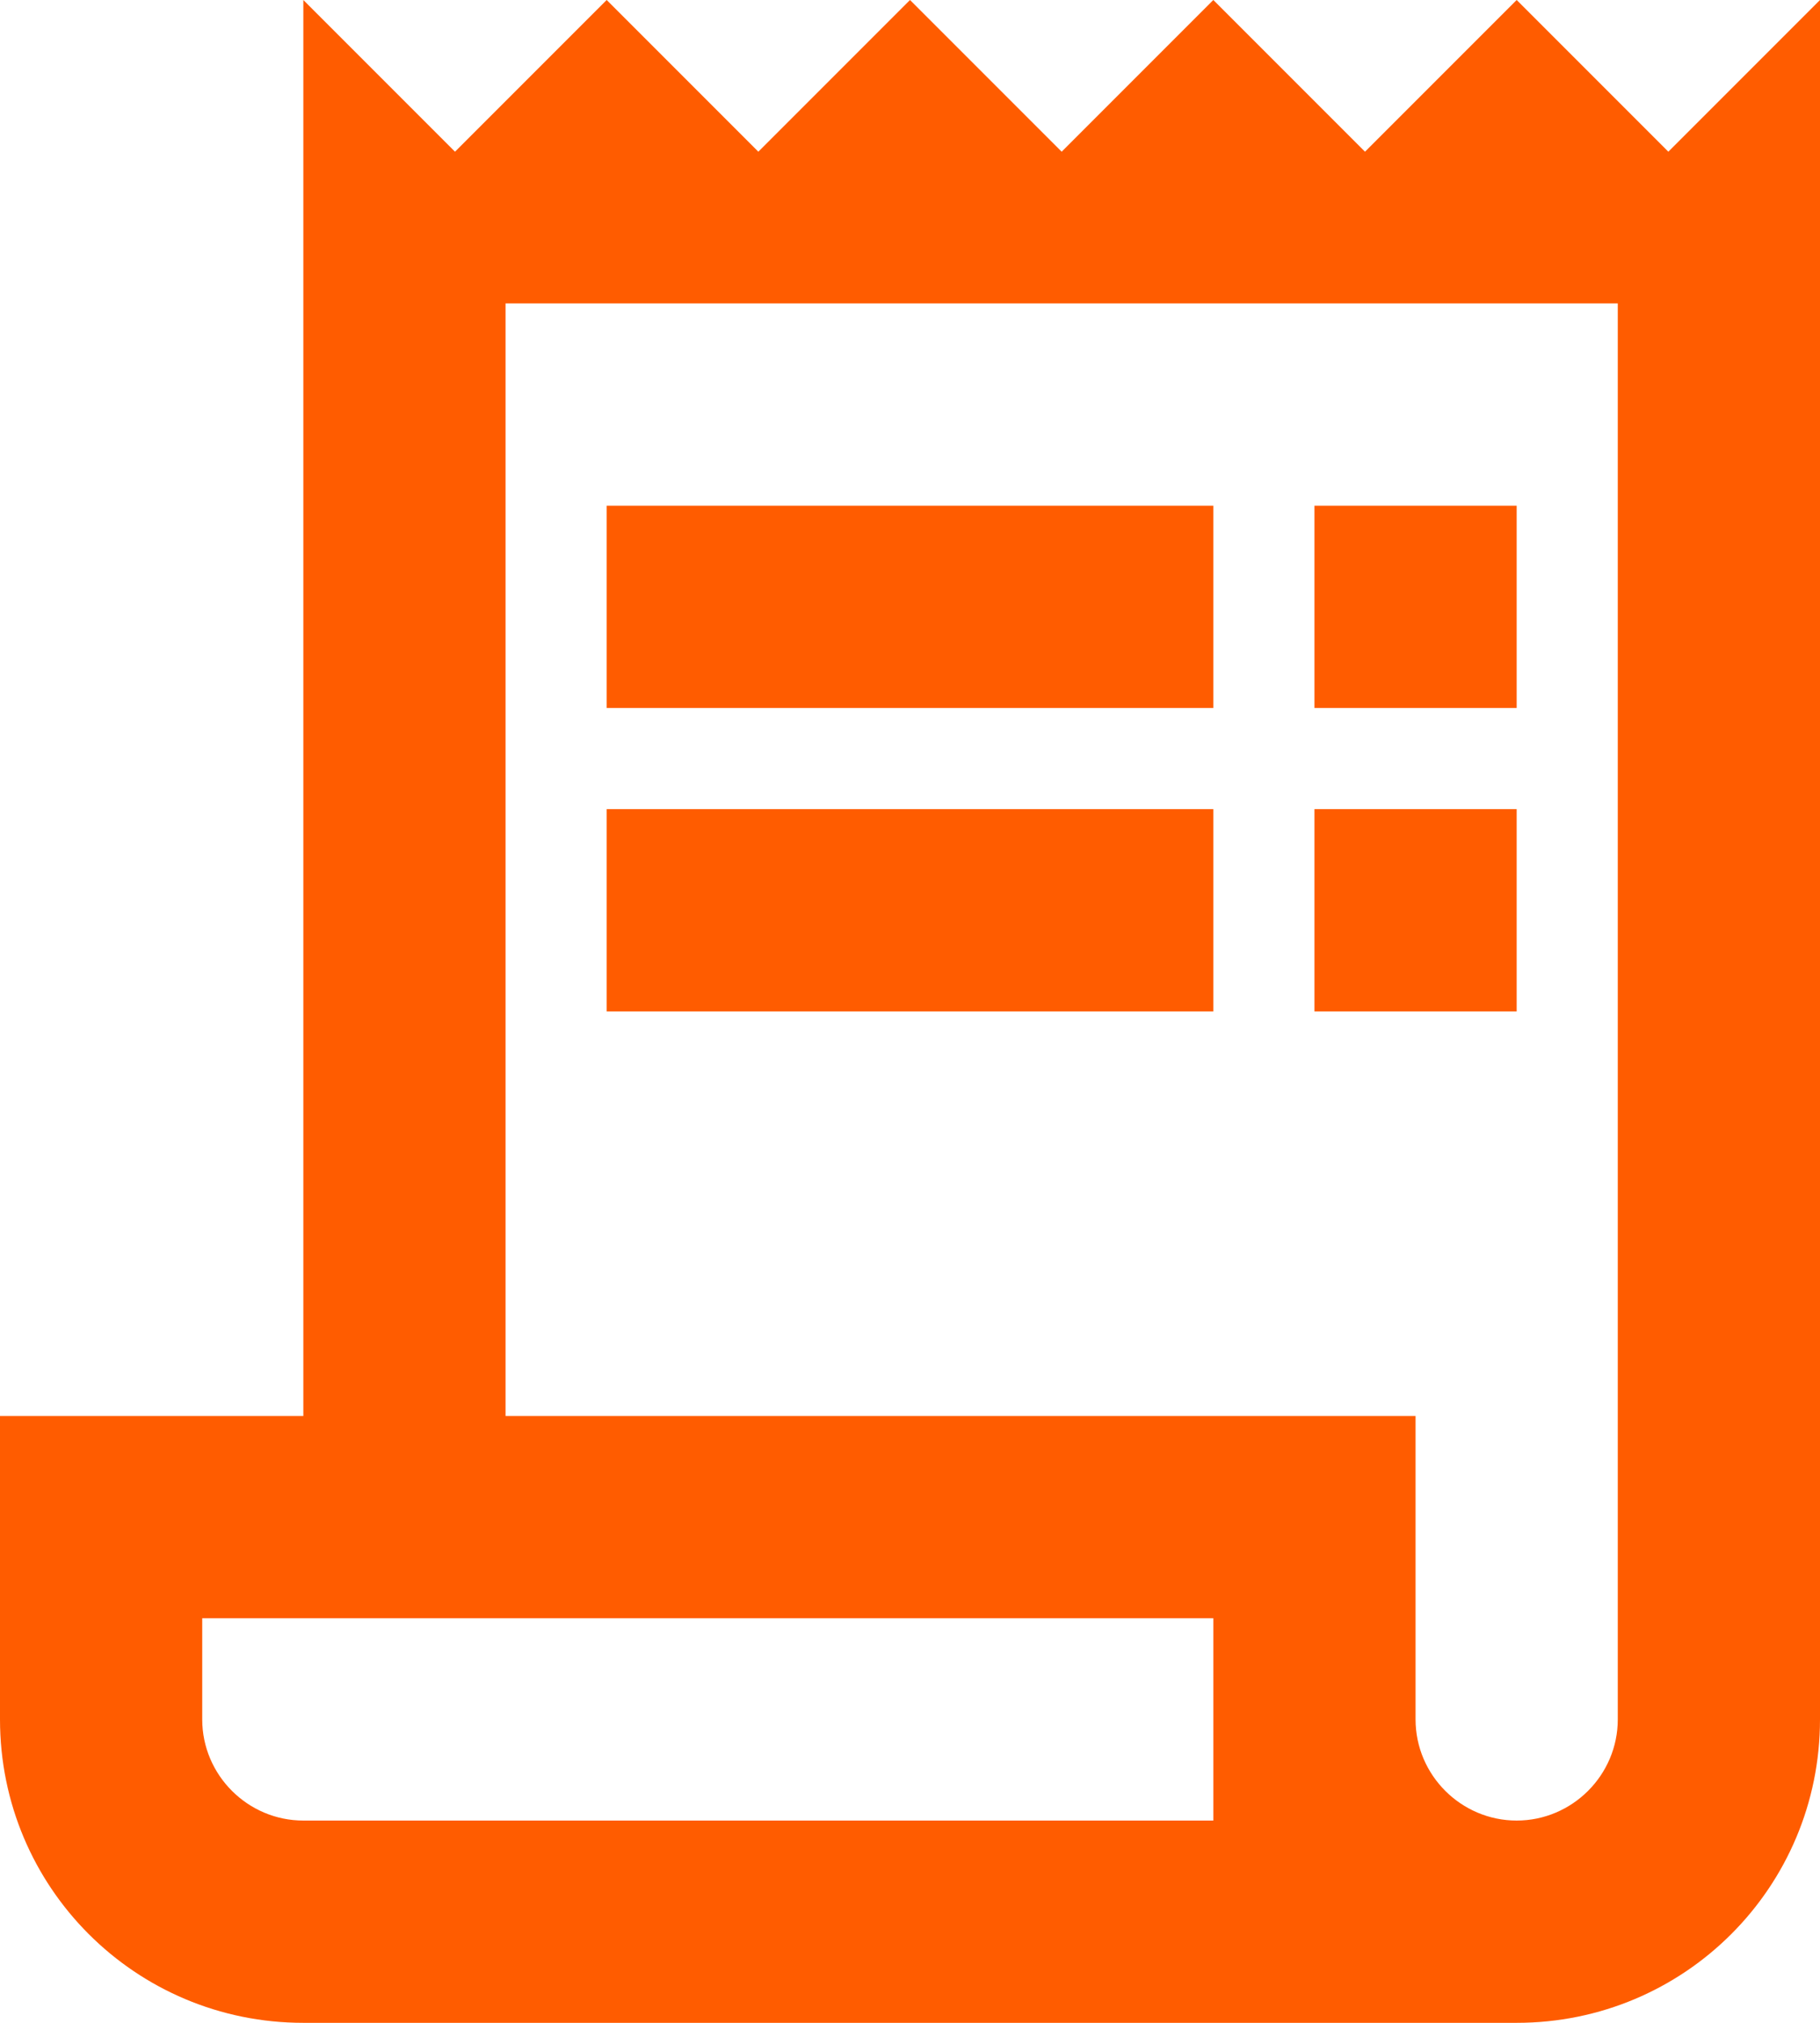
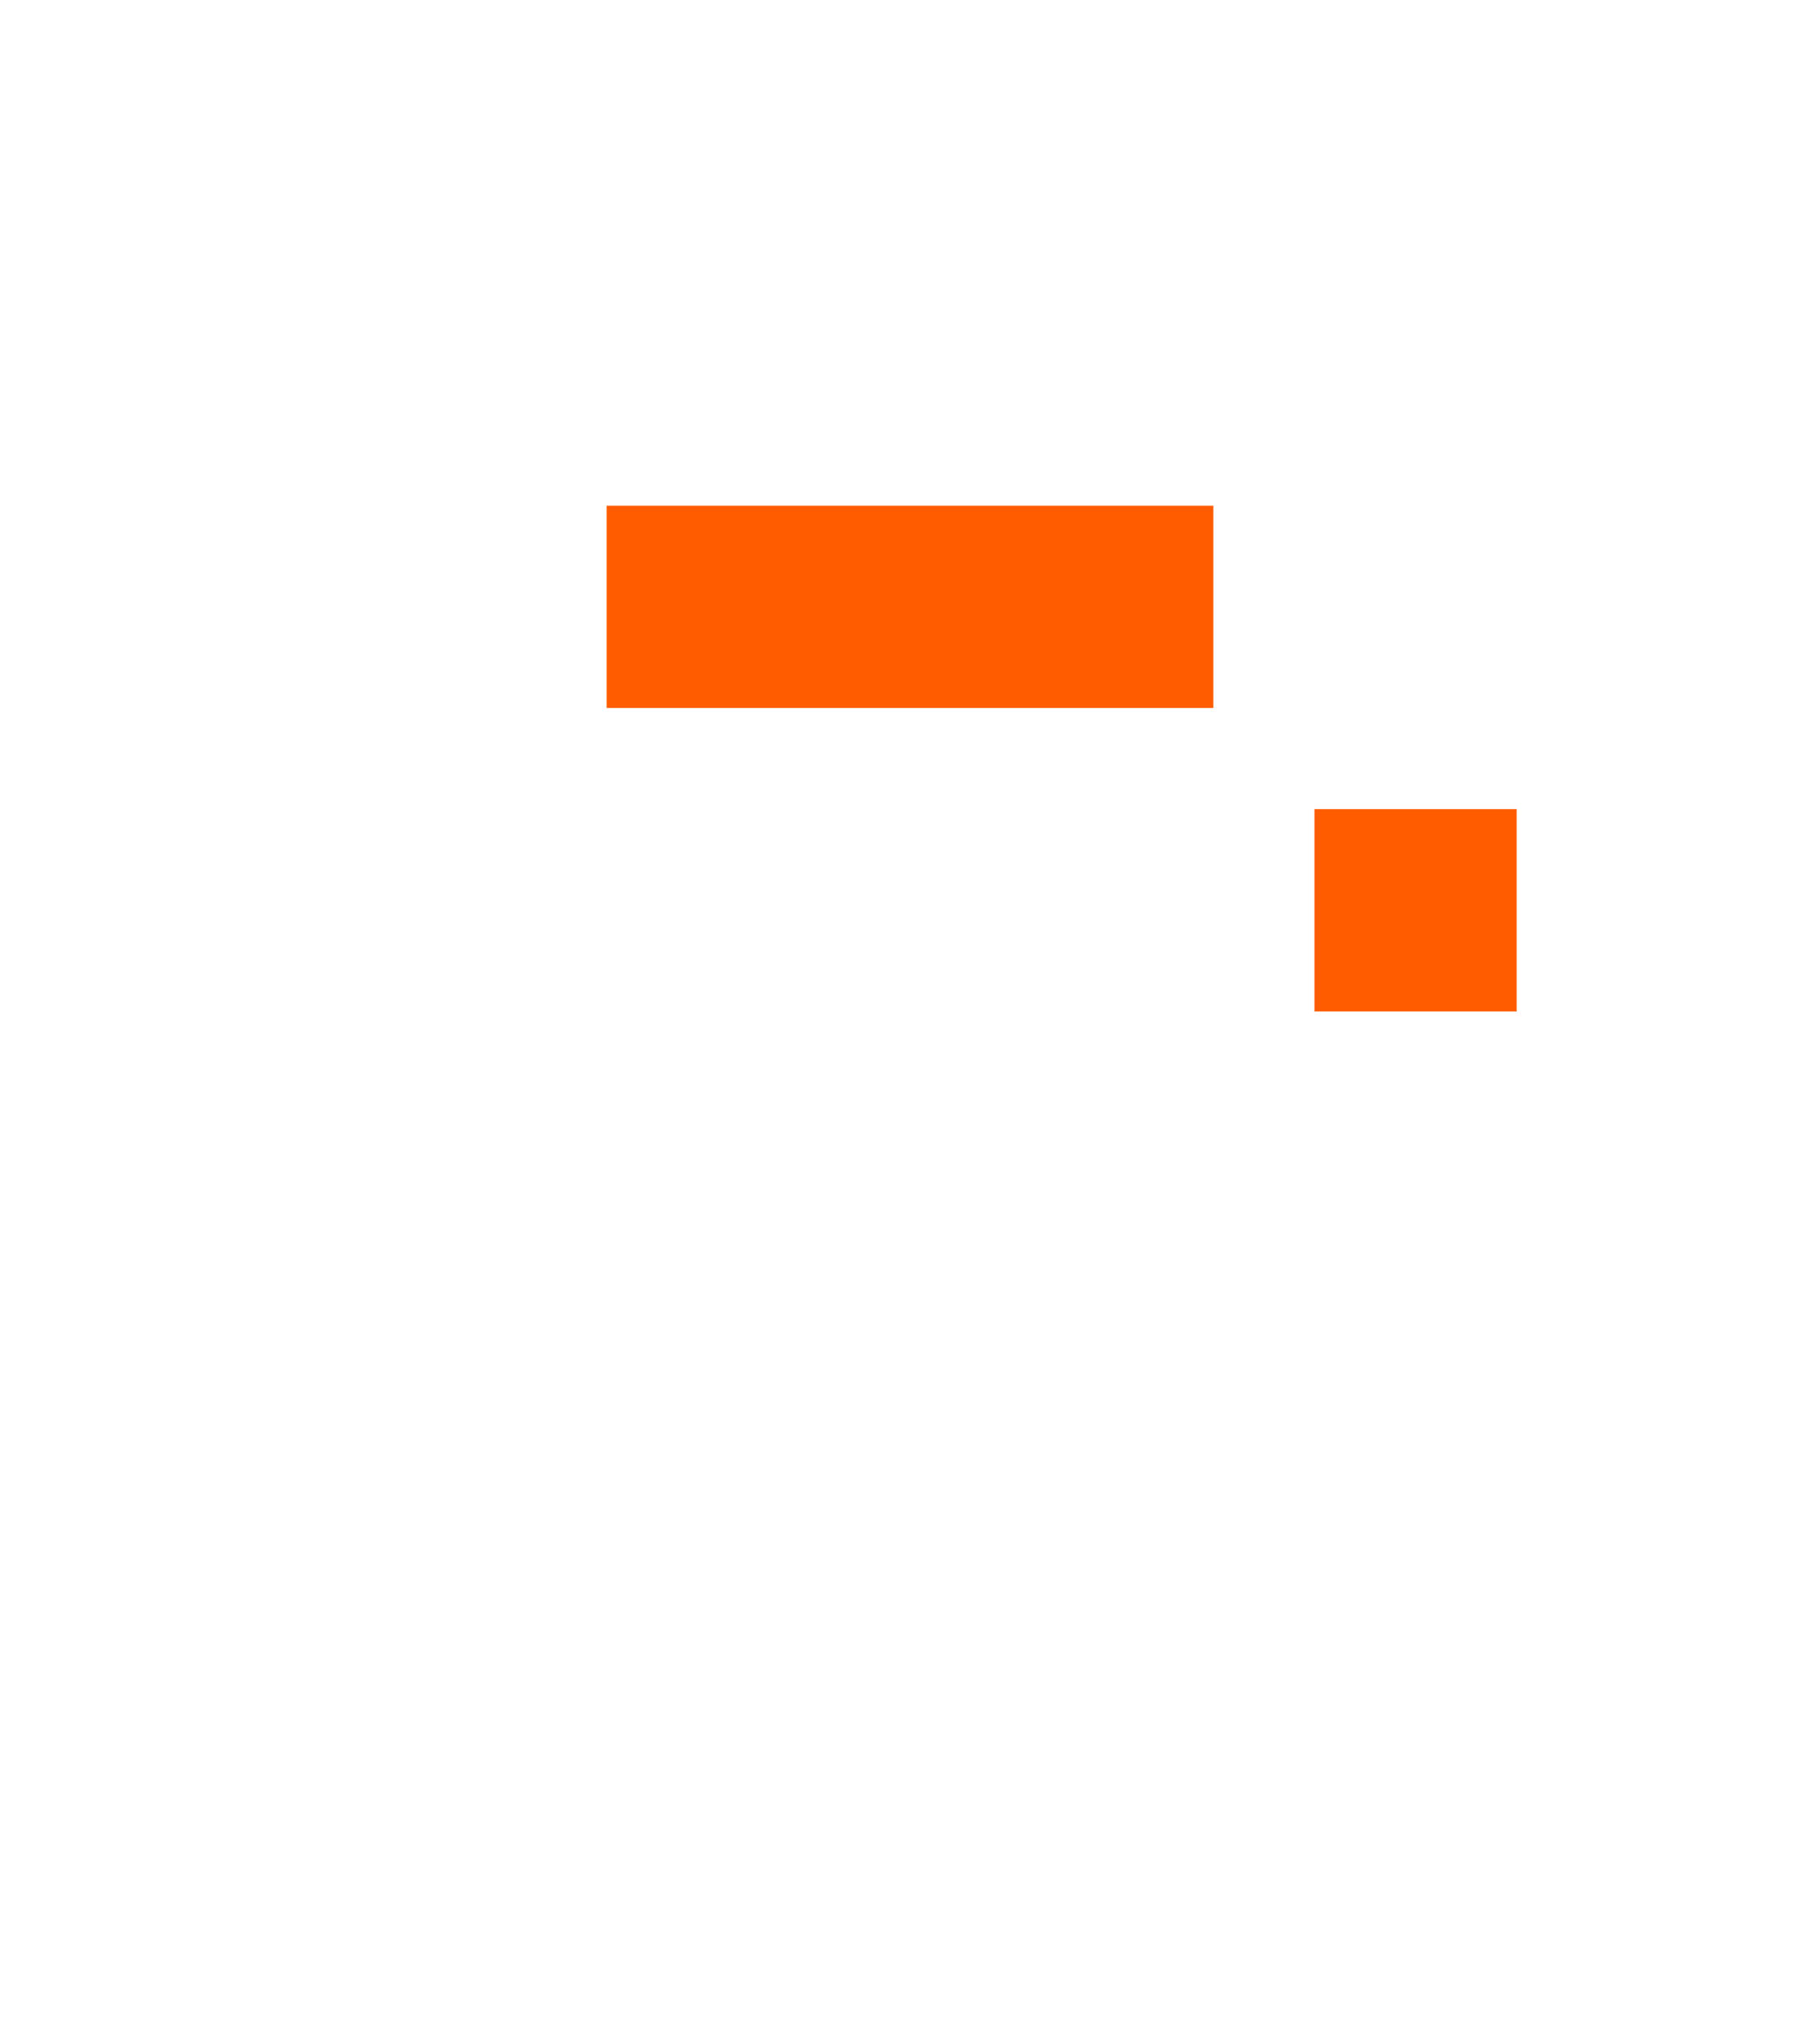
<svg xmlns="http://www.w3.org/2000/svg" fill="none" height="100%" overflow="visible" preserveAspectRatio="none" style="display: block;" viewBox="0 0 36 40" width="100%">
  <g id="Vector">
-     <path d="M33 3L30 0L27 3L24 0L21 3L18 0L15 3L12 0L9 3L6 0V28H0V34C0 37.32 2.68 40 6 40H30C33.32 40 36 37.32 36 34V0L33 3ZM24 36H6C4.9 36 4 35.1 4 34V32H24V36ZM32 34C32 35.1 31.1 36 30 36C28.9 36 28 35.1 28 34V28H10V6H32V34Z" fill="#FF5C00" />
    <path d="M24 10H12V14H24V10Z" fill="#FF5C00" />
-     <path d="M30 10H26V14H30V10Z" fill="#FF5C00" />
-     <path d="M24 16H12V20H24V16Z" fill="#FF5C00" />
    <path d="M30 16H26V20H30V16Z" fill="#FF5C00" />
  </g>
</svg>